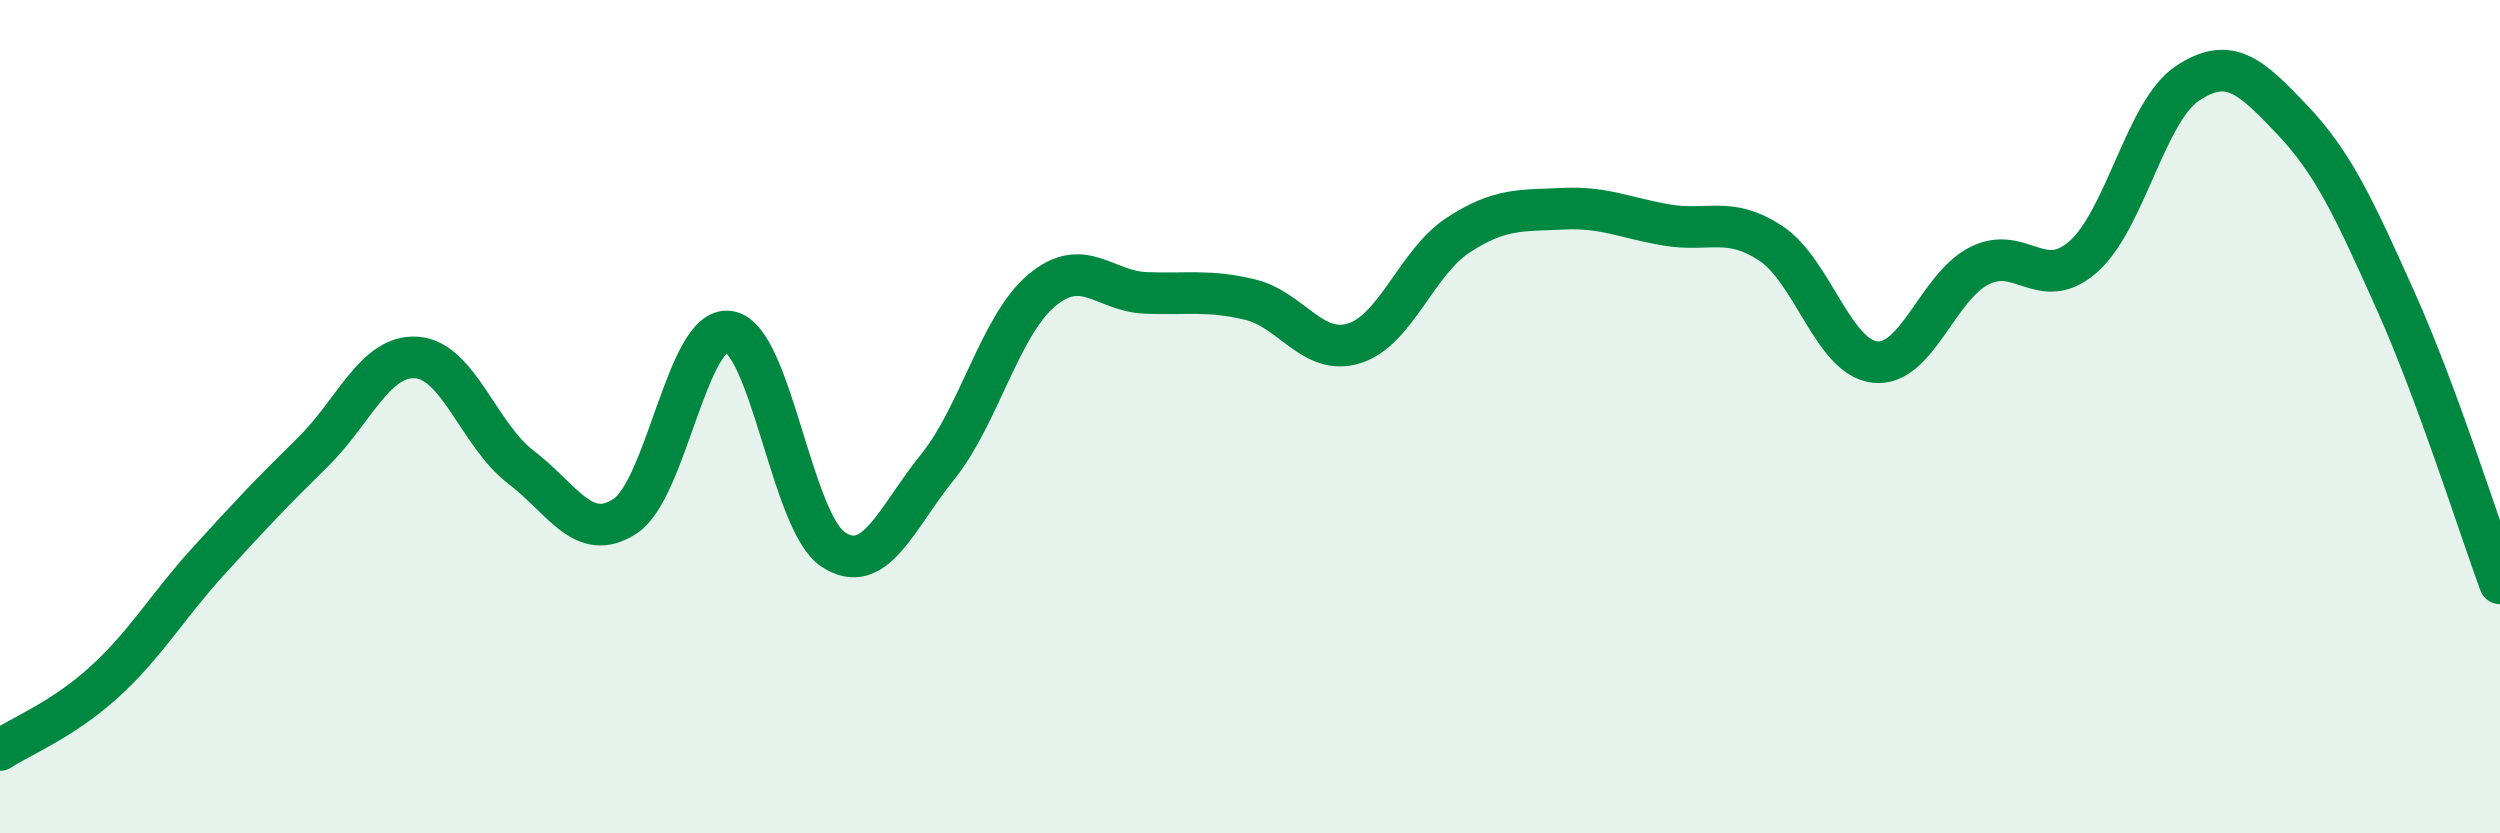
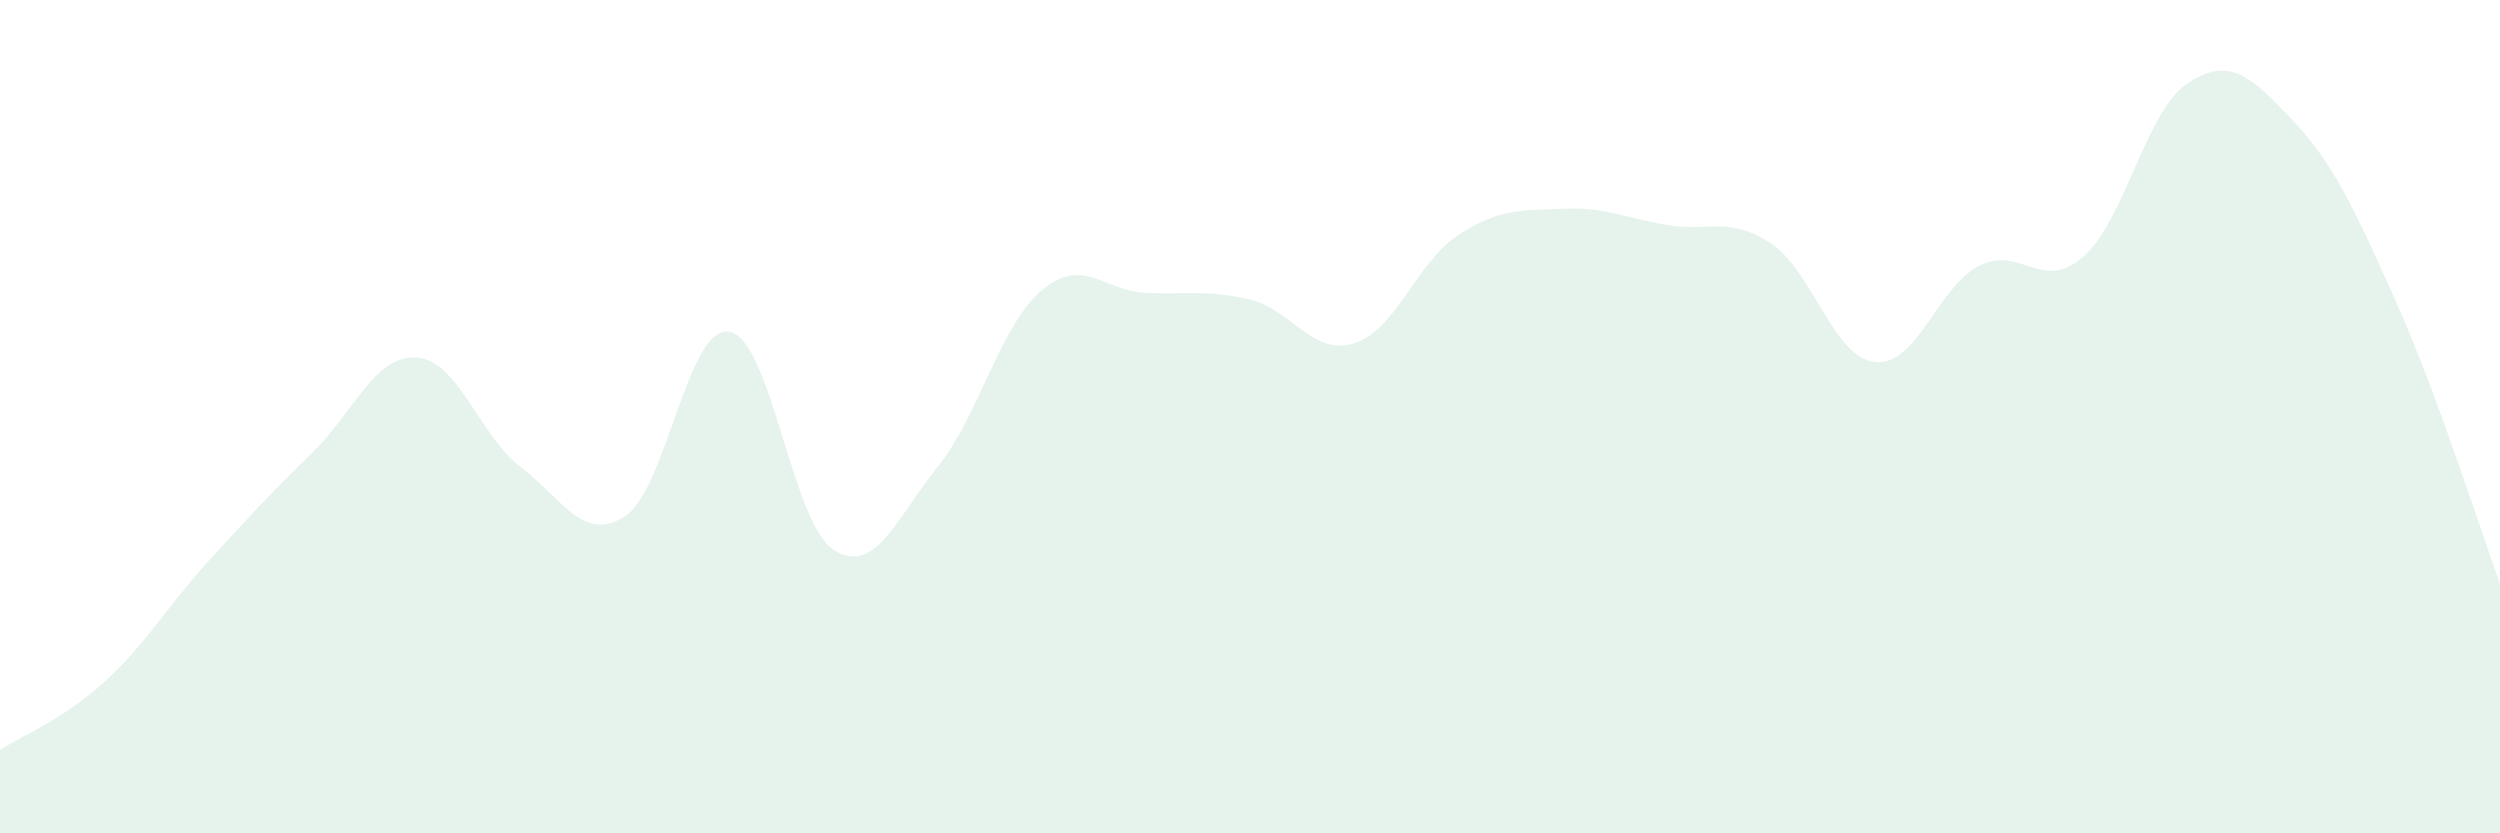
<svg xmlns="http://www.w3.org/2000/svg" width="60" height="20" viewBox="0 0 60 20">
  <path d="M 0,18 C 0.5,17.67 1.5,17.28 2.5,16.37 C 3.5,15.46 4,14.57 5,13.47 C 6,12.37 6.5,11.84 7.5,10.86 C 8.5,9.88 9,8.51 10,8.58 C 11,8.65 11.5,10.45 12.5,11.21 C 13.5,11.97 14,13.04 15,12.39 C 16,11.74 16.5,7.8 17.5,7.96 C 18.5,8.12 19,12.54 20,13.19 C 21,13.84 21.5,12.45 22.5,11.21 C 23.5,9.97 24,7.81 25,6.97 C 26,6.13 26.5,6.99 27.5,7.03 C 28.5,7.07 29,6.95 30,7.19 C 31,7.43 31.5,8.55 32.5,8.24 C 33.5,7.93 34,6.29 35,5.64 C 36,4.99 36.5,5.06 37.5,5.01 C 38.5,4.96 39,5.23 40,5.4 C 41,5.57 41.5,5.18 42.5,5.84 C 43.5,6.5 44,8.58 45,8.69 C 46,8.8 46.5,6.89 47.5,6.38 C 48.5,5.87 49,7.04 50,6.16 C 51,5.28 51.5,2.66 52.5,2 C 53.5,1.34 54,1.81 55,2.86 C 56,3.91 56.5,5 57.5,7.23 C 58.5,9.46 59.5,12.65 60,14L60 20L0 20Z" fill="#008740" opacity="0.1" stroke-linecap="round" stroke-linejoin="round" />
-   <path d="M 0,18 C 0.5,17.67 1.5,17.28 2.5,16.37 C 3.5,15.46 4,14.57 5,13.47 C 6,12.37 6.5,11.84 7.5,10.86 C 8.5,9.88 9,8.51 10,8.58 C 11,8.65 11.5,10.45 12.5,11.21 C 13.5,11.97 14,13.04 15,12.39 C 16,11.74 16.5,7.8 17.5,7.96 C 18.5,8.12 19,12.54 20,13.19 C 21,13.84 21.5,12.45 22.5,11.21 C 23.5,9.97 24,7.81 25,6.97 C 26,6.13 26.5,6.99 27.5,7.03 C 28.5,7.07 29,6.95 30,7.19 C 31,7.43 31.5,8.55 32.5,8.24 C 33.5,7.93 34,6.29 35,5.64 C 36,4.99 36.5,5.06 37.5,5.01 C 38.5,4.96 39,5.23 40,5.4 C 41,5.57 41.5,5.18 42.5,5.84 C 43.5,6.5 44,8.58 45,8.69 C 46,8.8 46.5,6.89 47.5,6.38 C 48.5,5.87 49,7.04 50,6.16 C 51,5.28 51.5,2.66 52.5,2 C 53.5,1.34 54,1.81 55,2.86 C 56,3.91 56.5,5 57.5,7.23 C 58.5,9.46 59.5,12.65 60,14" stroke="#008740" stroke-width="1" fill="none" stroke-linecap="round" stroke-linejoin="round" />
</svg>